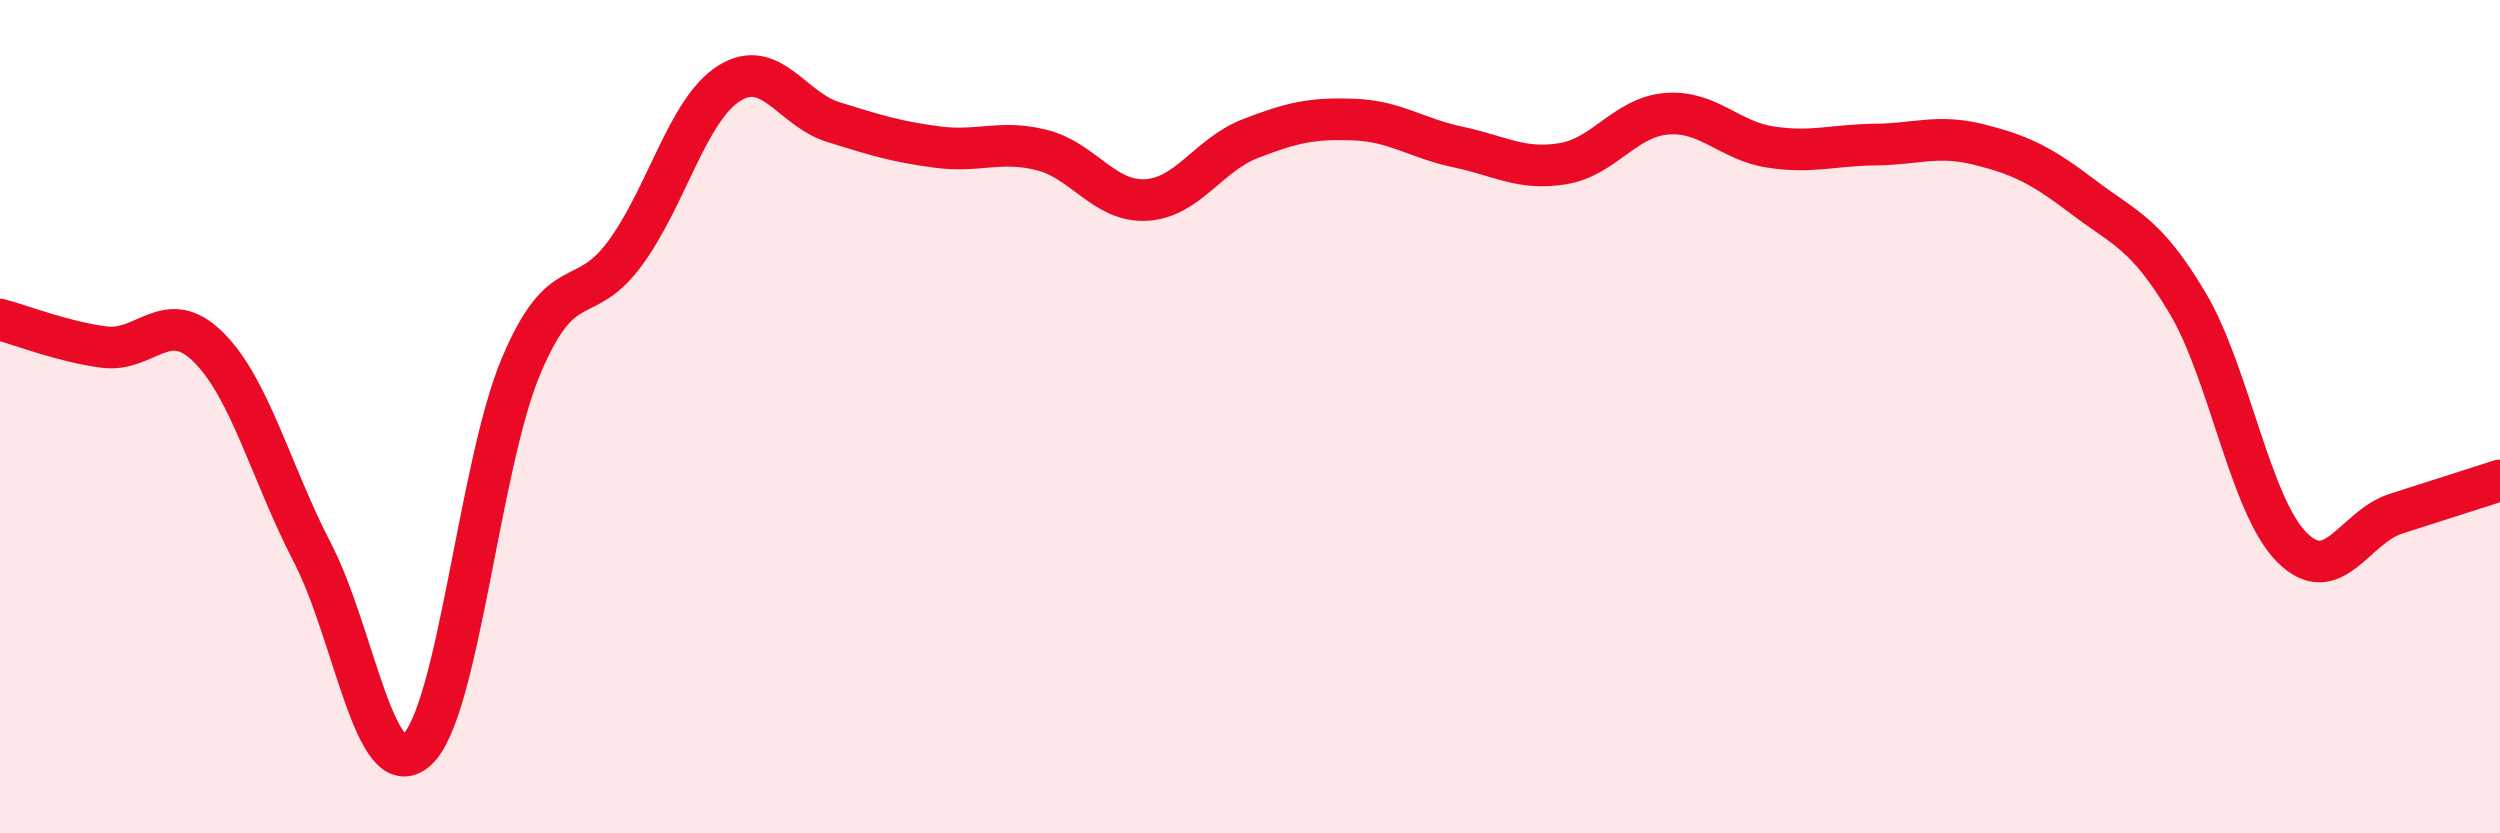
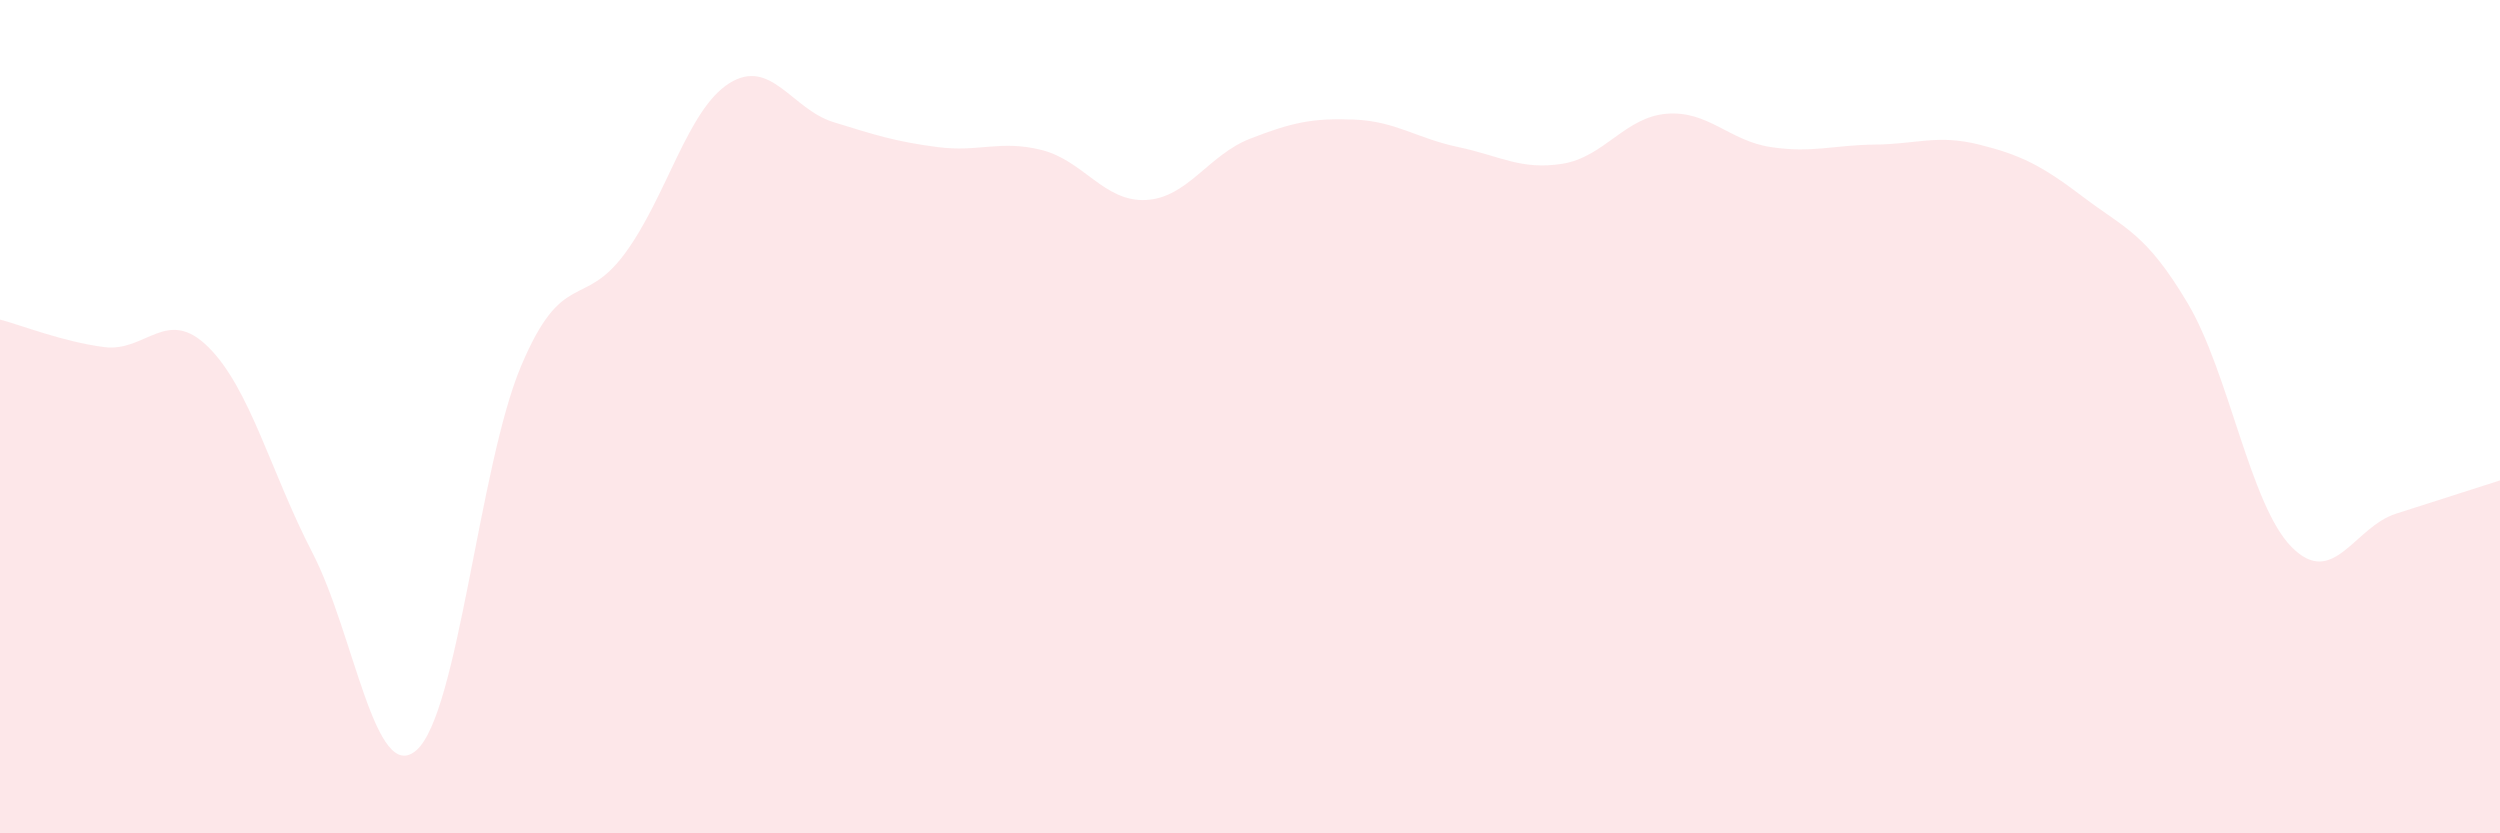
<svg xmlns="http://www.w3.org/2000/svg" width="60" height="20" viewBox="0 0 60 20">
  <path d="M 0,7.67 C 0.5,7.8 1.5,8.2 2.5,8.33 C 3.5,8.46 4,7.34 5,8.33 C 6,9.32 6.5,11.34 7.5,13.27 C 8.5,15.2 9,18.89 10,18 C 11,17.11 11.5,11.18 12.5,8.8 C 13.5,6.42 14,7.44 15,6.08 C 16,4.72 16.5,2.63 17.5,2 C 18.5,1.37 19,2.62 20,2.93 C 21,3.24 21.5,3.4 22.5,3.53 C 23.5,3.66 24,3.35 25,3.6 C 26,3.85 26.5,4.85 27.5,4.8 C 28.5,4.75 29,3.72 30,3.33 C 31,2.94 31.5,2.83 32.5,2.87 C 33.5,2.91 34,3.32 35,3.53 C 36,3.74 36.5,4.09 37.5,3.93 C 38.5,3.77 39,2.81 40,2.73 C 41,2.65 41.5,3.38 42.5,3.53 C 43.5,3.68 44,3.48 45,3.47 C 46,3.46 46.5,3.22 47.5,3.47 C 48.5,3.72 49,3.97 50,4.73 C 51,5.49 51.5,5.59 52.5,7.27 C 53.5,8.95 54,12.12 55,13.13 C 56,14.14 56.5,12.65 57.5,12.33 C 58.5,12.01 59.5,11.69 60,11.53L60 20L0 20Z" fill="#EB0A25" opacity="0.1" stroke-linecap="round" stroke-linejoin="round" />
-   <path d="M 0,7.67 C 0.5,7.8 1.5,8.2 2.5,8.33 C 3.5,8.46 4,7.34 5,8.33 C 6,9.32 6.5,11.34 7.5,13.27 C 8.5,15.2 9,18.89 10,18 C 11,17.11 11.5,11.18 12.5,8.8 C 13.5,6.42 14,7.44 15,6.08 C 16,4.72 16.5,2.63 17.5,2 C 18.5,1.37 19,2.62 20,2.93 C 21,3.24 21.5,3.4 22.5,3.53 C 23.5,3.66 24,3.35 25,3.6 C 26,3.85 26.5,4.85 27.5,4.8 C 28.5,4.75 29,3.72 30,3.33 C 31,2.94 31.5,2.83 32.5,2.87 C 33.5,2.91 34,3.32 35,3.53 C 36,3.74 36.5,4.09 37.5,3.93 C 38.5,3.77 39,2.81 40,2.73 C 41,2.65 41.5,3.38 42.5,3.53 C 43.5,3.68 44,3.48 45,3.47 C 46,3.46 46.5,3.22 47.5,3.47 C 48.5,3.72 49,3.97 50,4.73 C 51,5.49 51.5,5.59 52.5,7.27 C 53.5,8.95 54,12.12 55,13.13 C 56,14.14 56.5,12.65 57.5,12.33 C 58.5,12.01 59.5,11.69 60,11.53" stroke="#EB0A25" stroke-width="1" fill="none" stroke-linecap="round" stroke-linejoin="round" />
</svg>